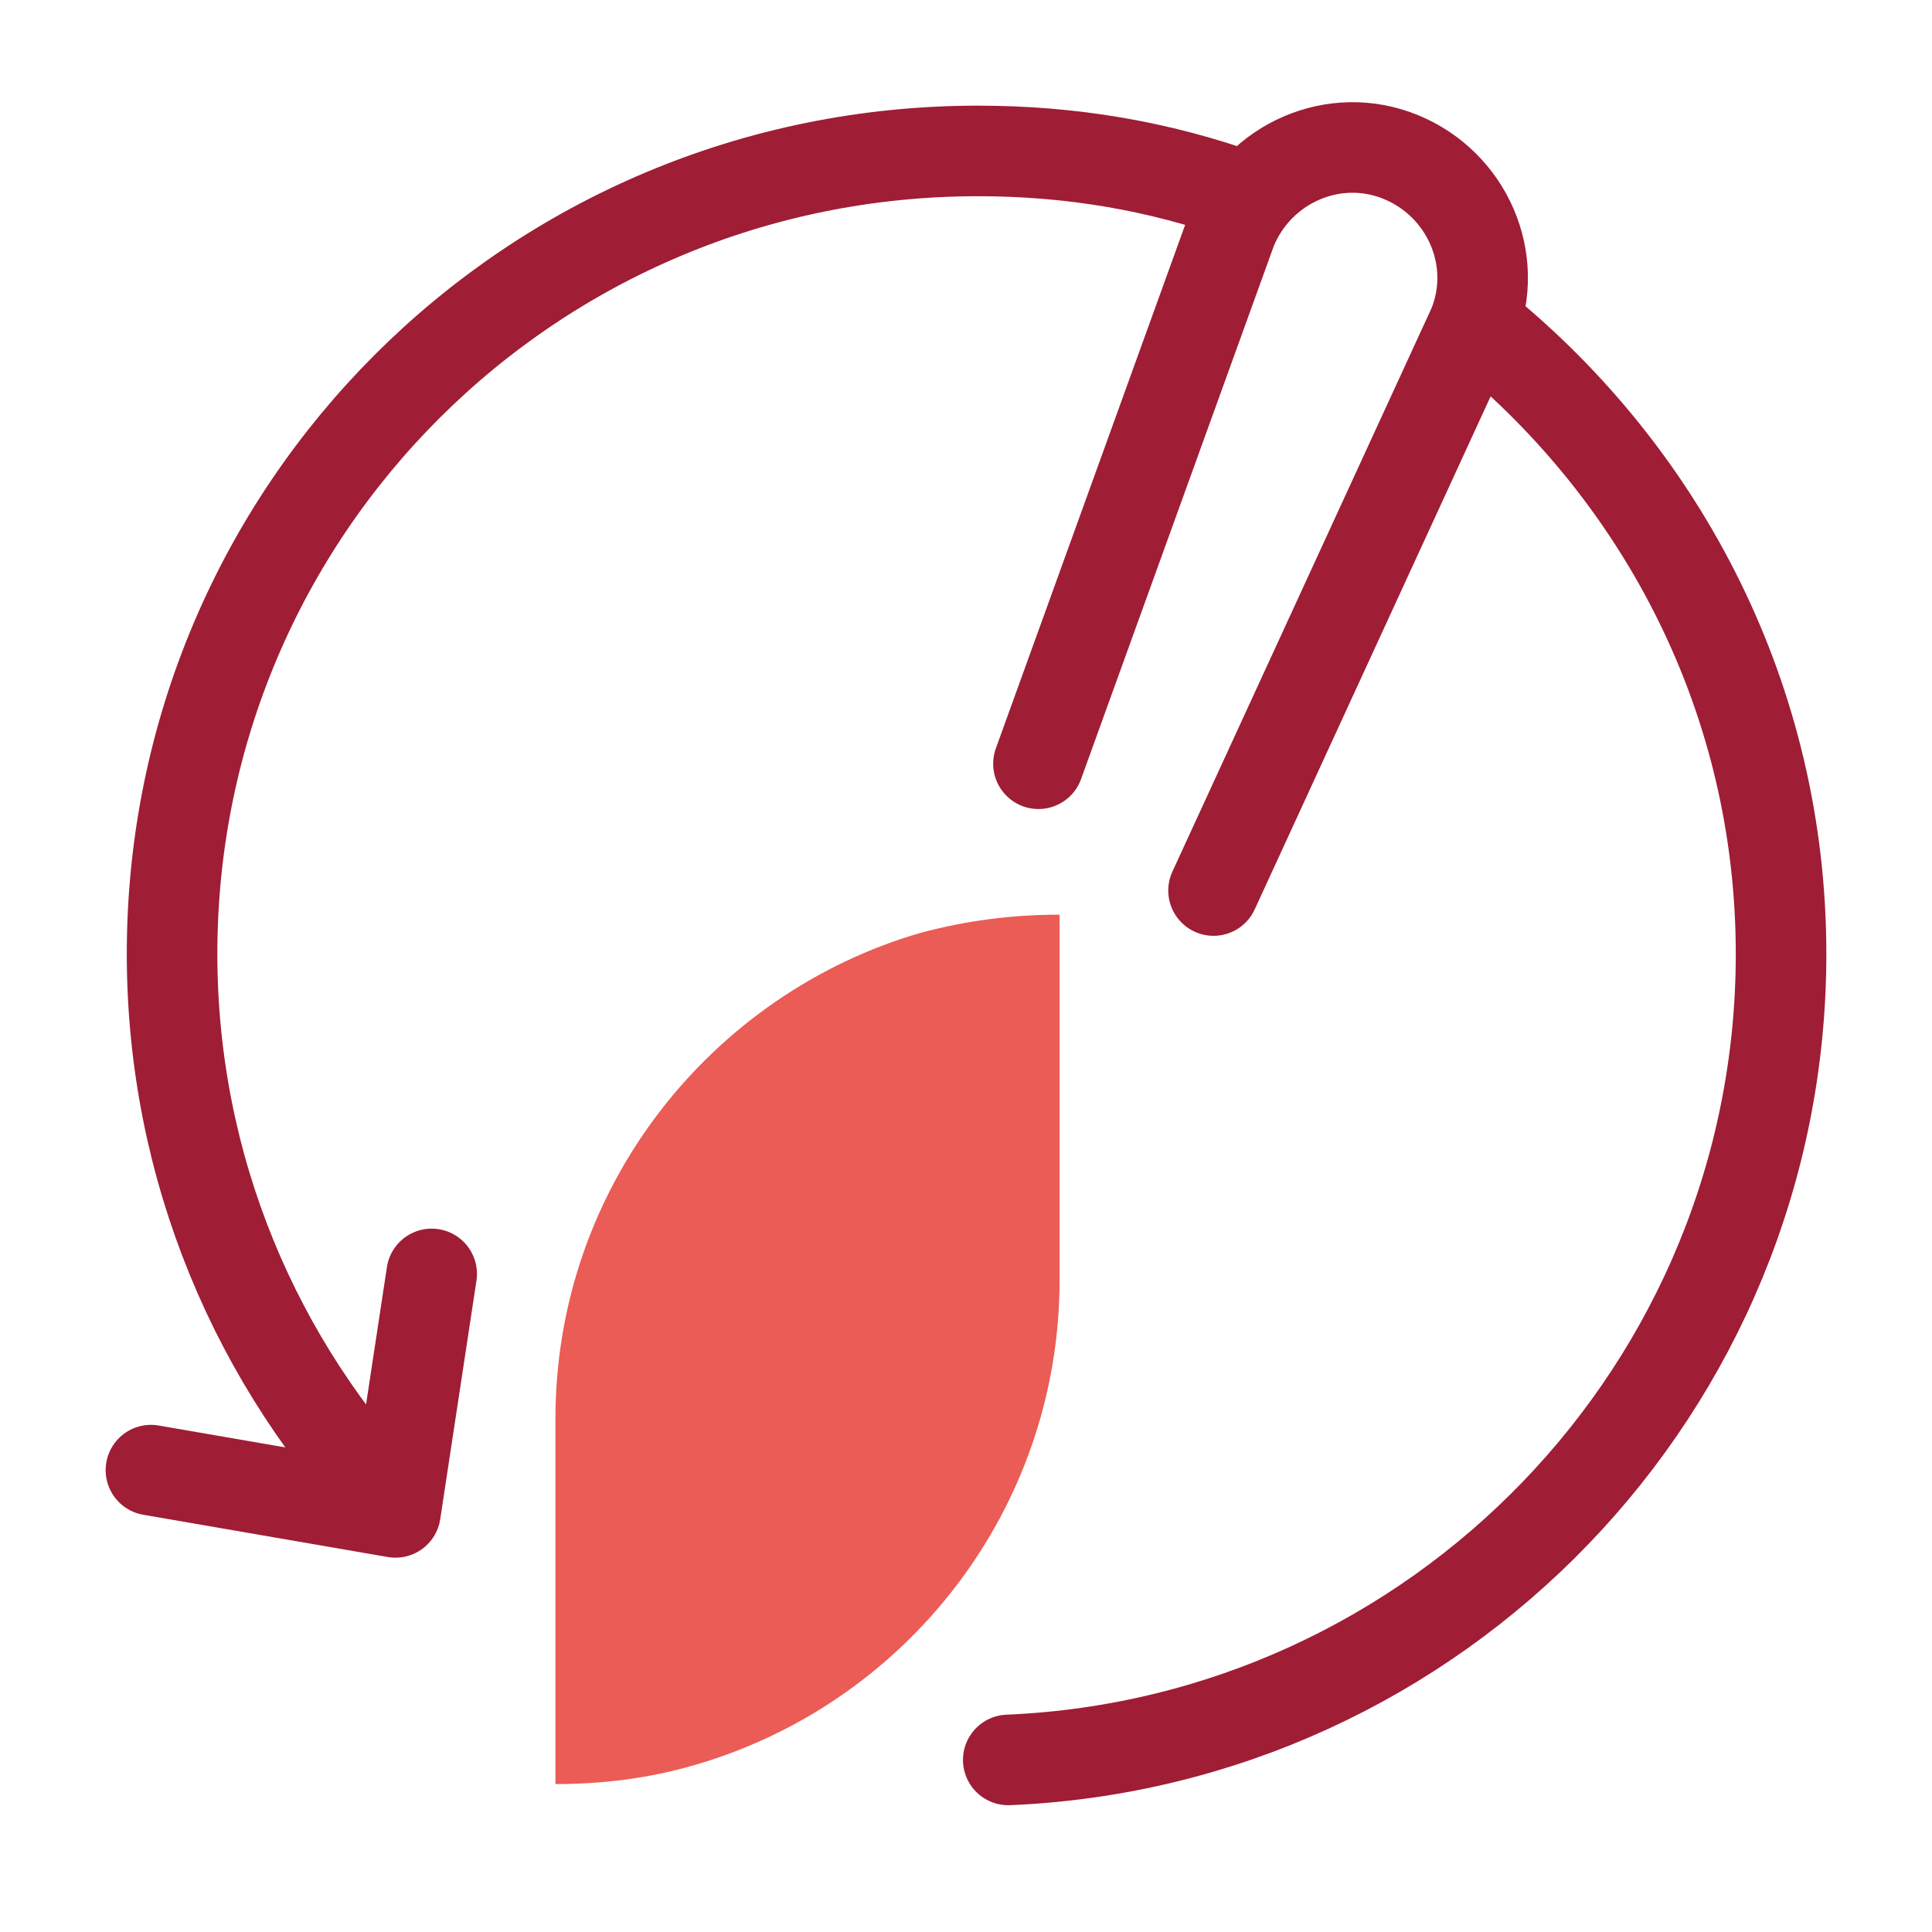
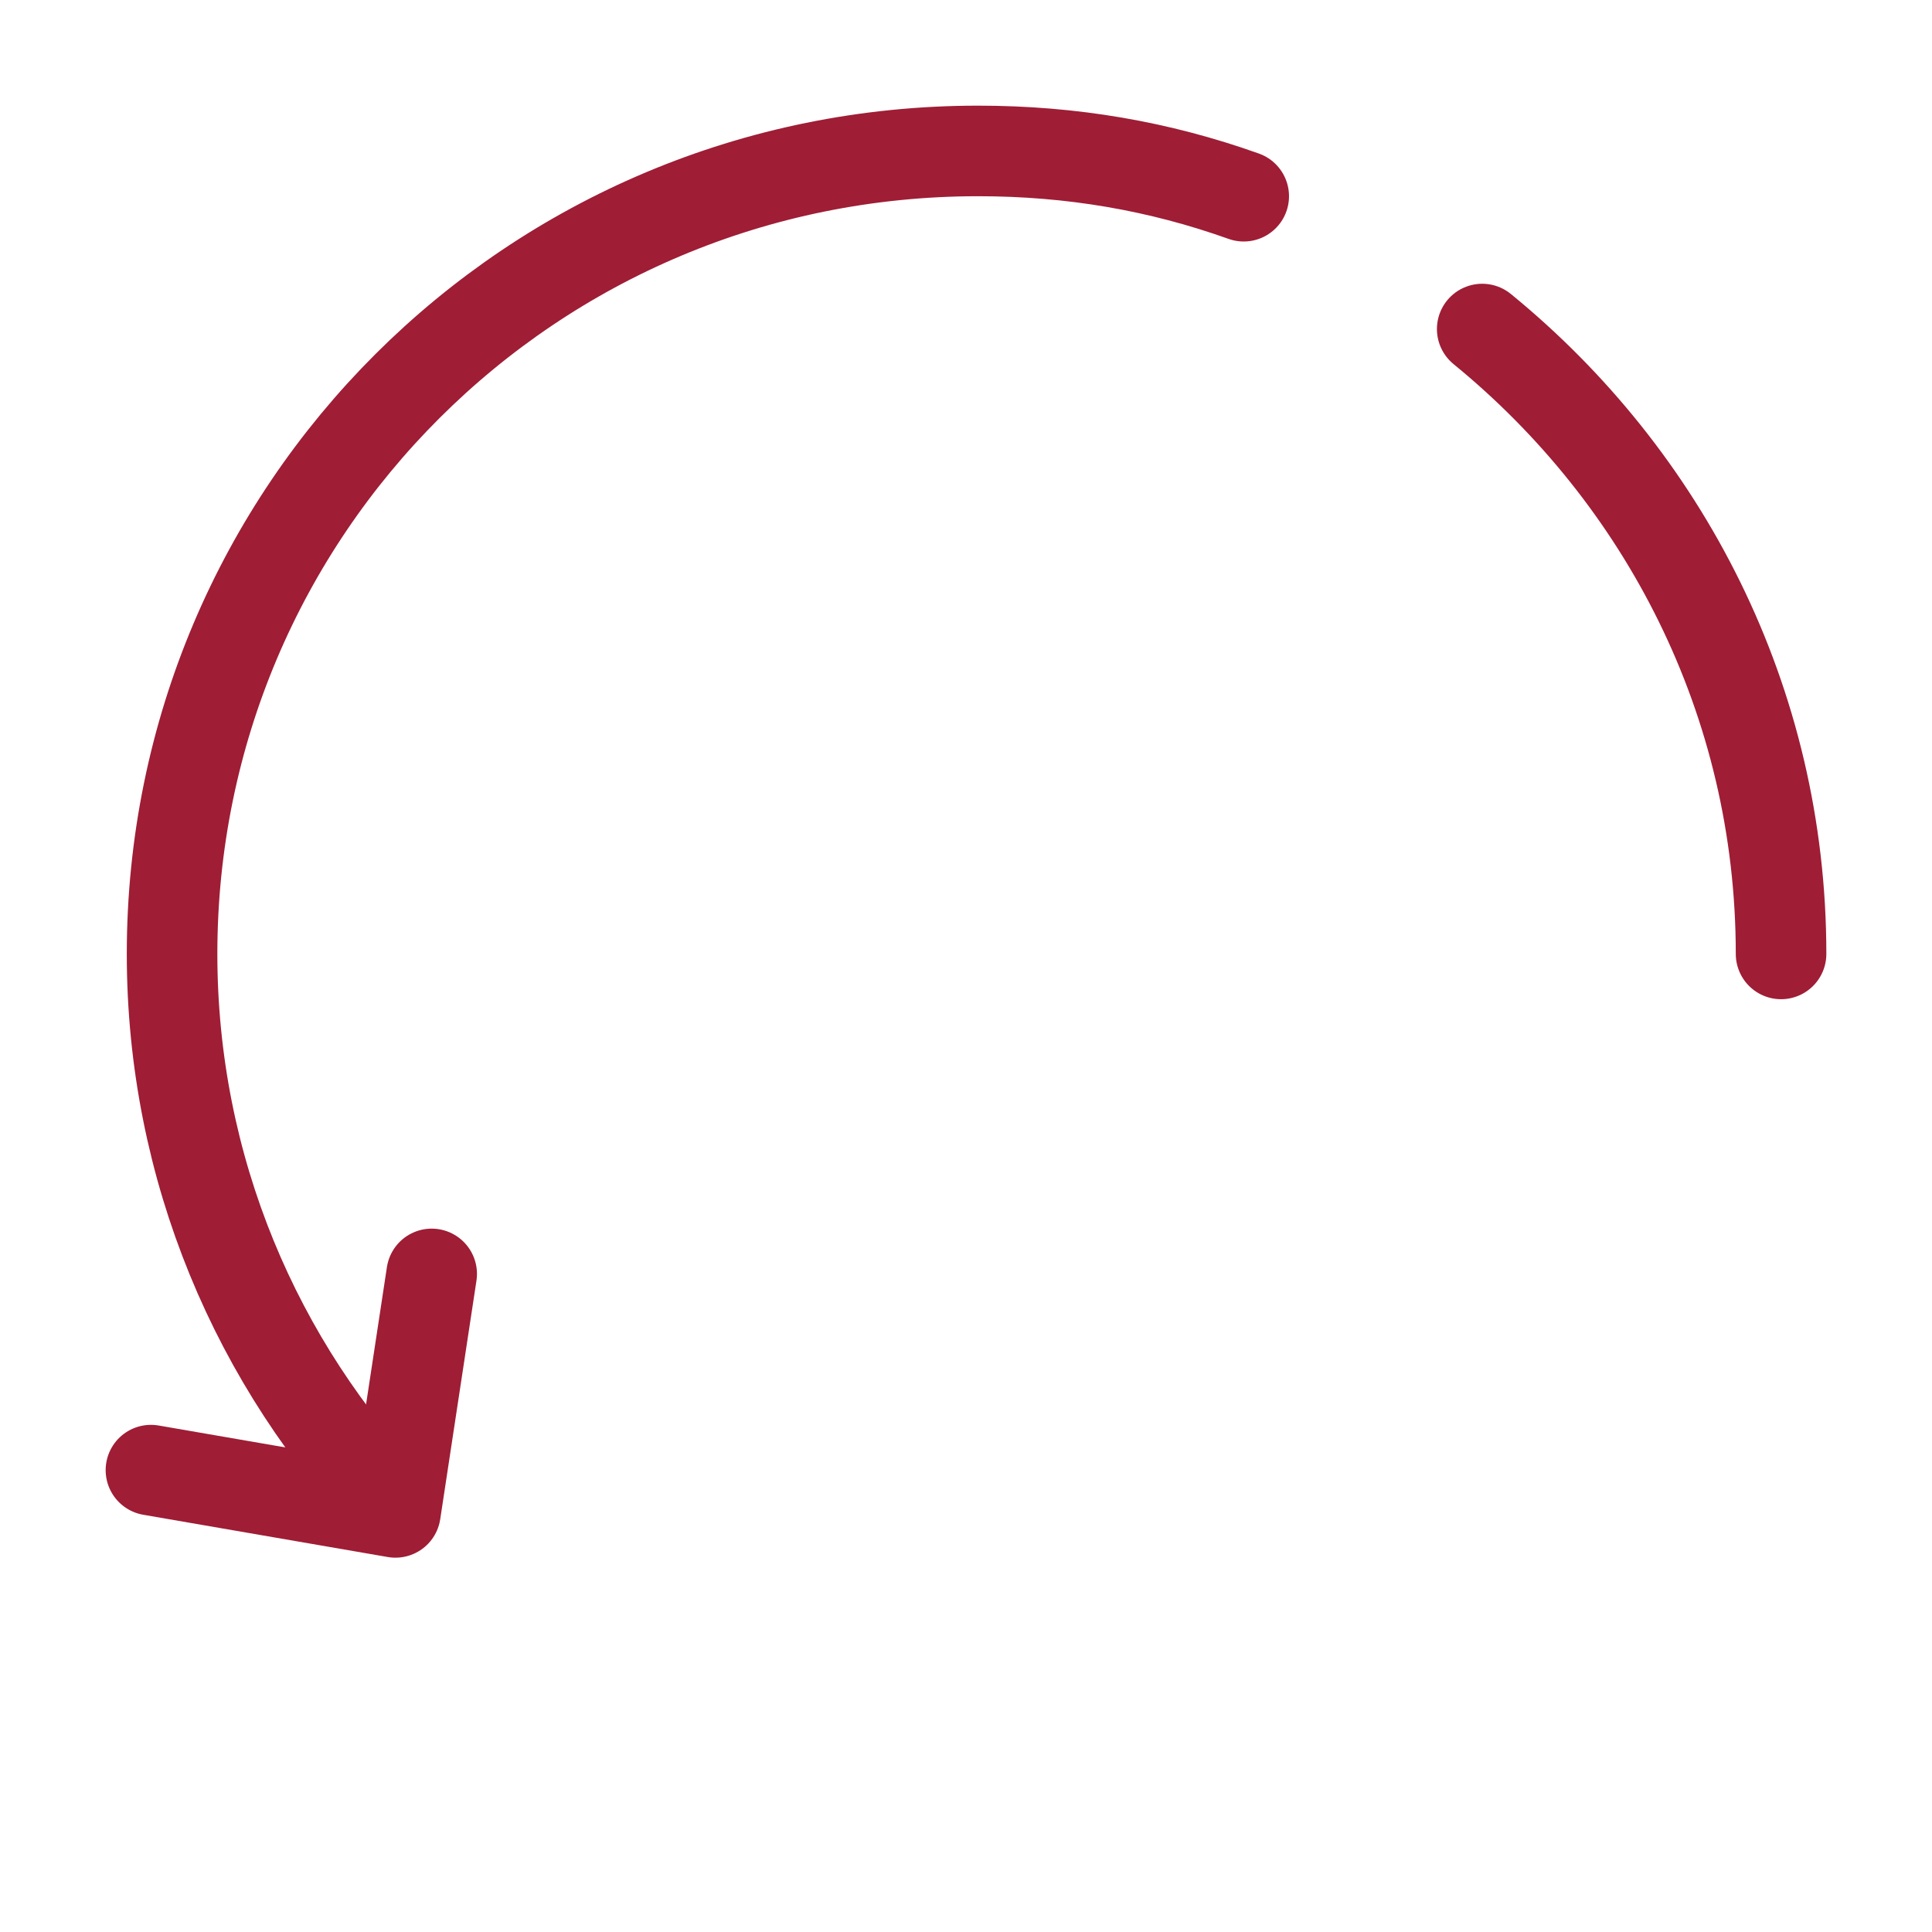
<svg xmlns="http://www.w3.org/2000/svg" viewBox="0 0 64 64" style="enable-background:new 0 0 64 64" xml:space="preserve">
  <style>.st1{fill:none;stroke:#9f1d35;stroke-width:3;stroke-linecap:round;stroke-linejoin:round;stroke-miterlimit:10}</style>
  <g id="Layer_1">
-     <path class="st1" d="m34.4 25.3 6.4-17.7c.9-2.2 3.4-3.3 5.6-2.4h0c2.2.9 3.3 3.4 2.4 5.6l-8.6 18.7" />
-     <path d="M18.4 47v12.1c1.6 0 3.1-.2 4.5-.6 7.1-2 12.2-8.5 12.2-16.1V30.3c-1.6 0-3.1.2-4.6.6-6.9 2-12.1 8.4-12.1 16.1z" style="fill:#ea5c55" />
-     <path class="st1" d="M49.1 10.9c6 4.9 9.9 12.3 9.9 20.7C59 46 47.6 57.7 33.4 58.3M13.1 50c-4.6-4.8-7.4-11.3-7.4-18.4C5.7 16.9 17.6 5 32.4 5c3.1 0 6 .5 8.8 1.5" />
+     <path class="st1" d="M49.1 10.9c6 4.9 9.9 12.3 9.9 20.7M13.1 50c-4.6-4.8-7.4-11.3-7.4-18.4C5.7 16.9 17.6 5 32.4 5c3.1 0 6 .5 8.8 1.5" />
    <path class="st1" d="m14.3 42.2-1.2 7.9L5 48.7" />
  </g>
</svg>